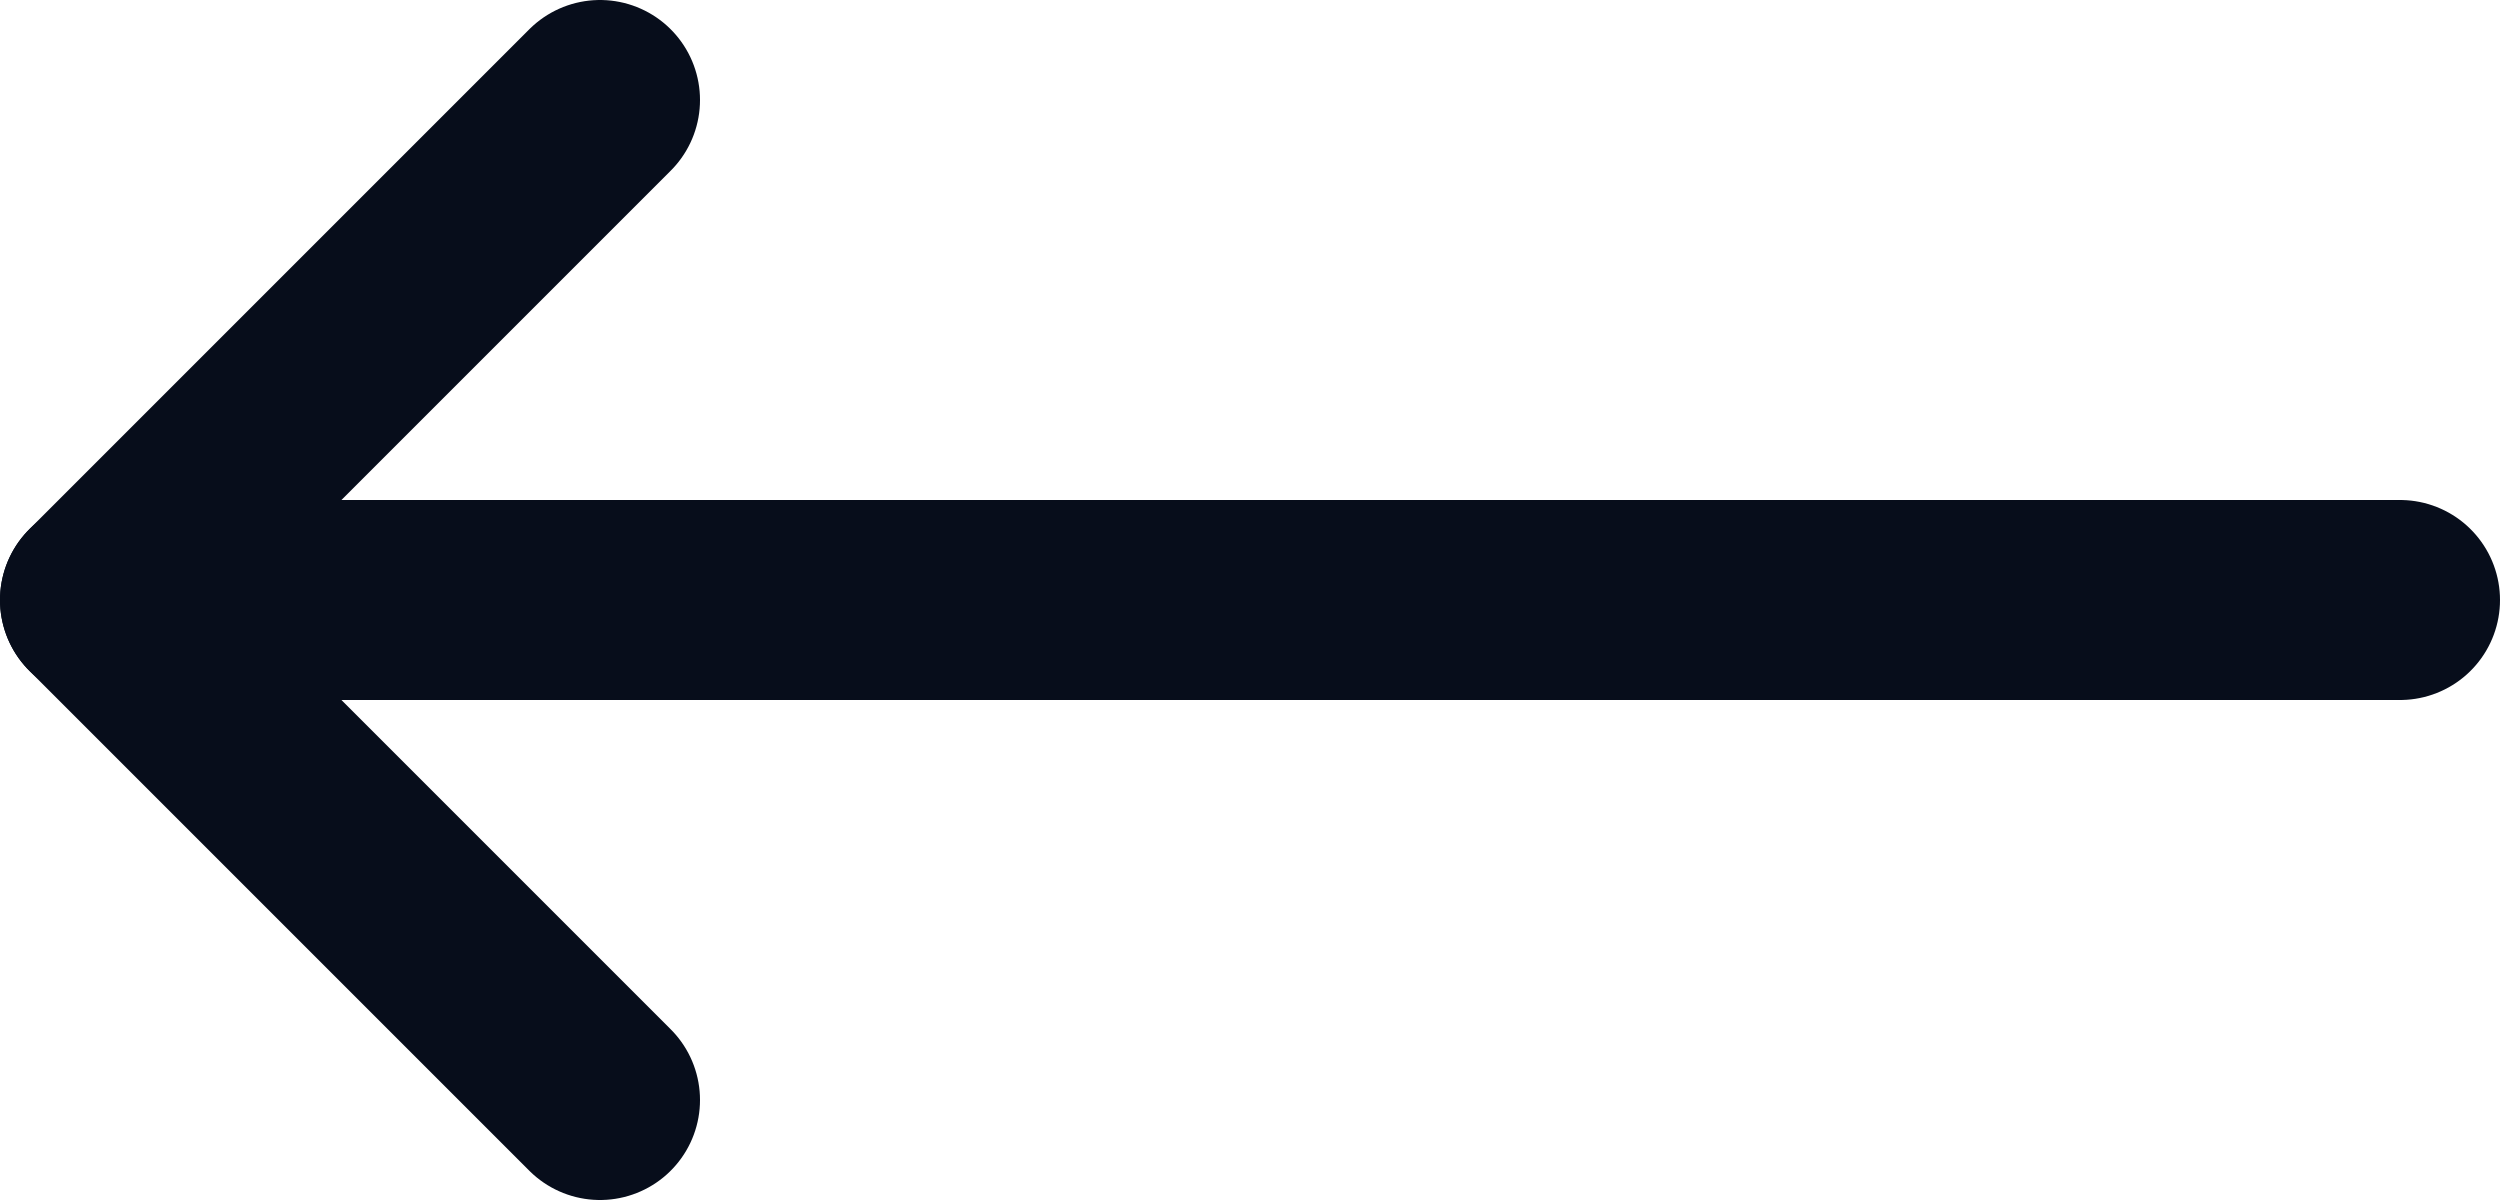
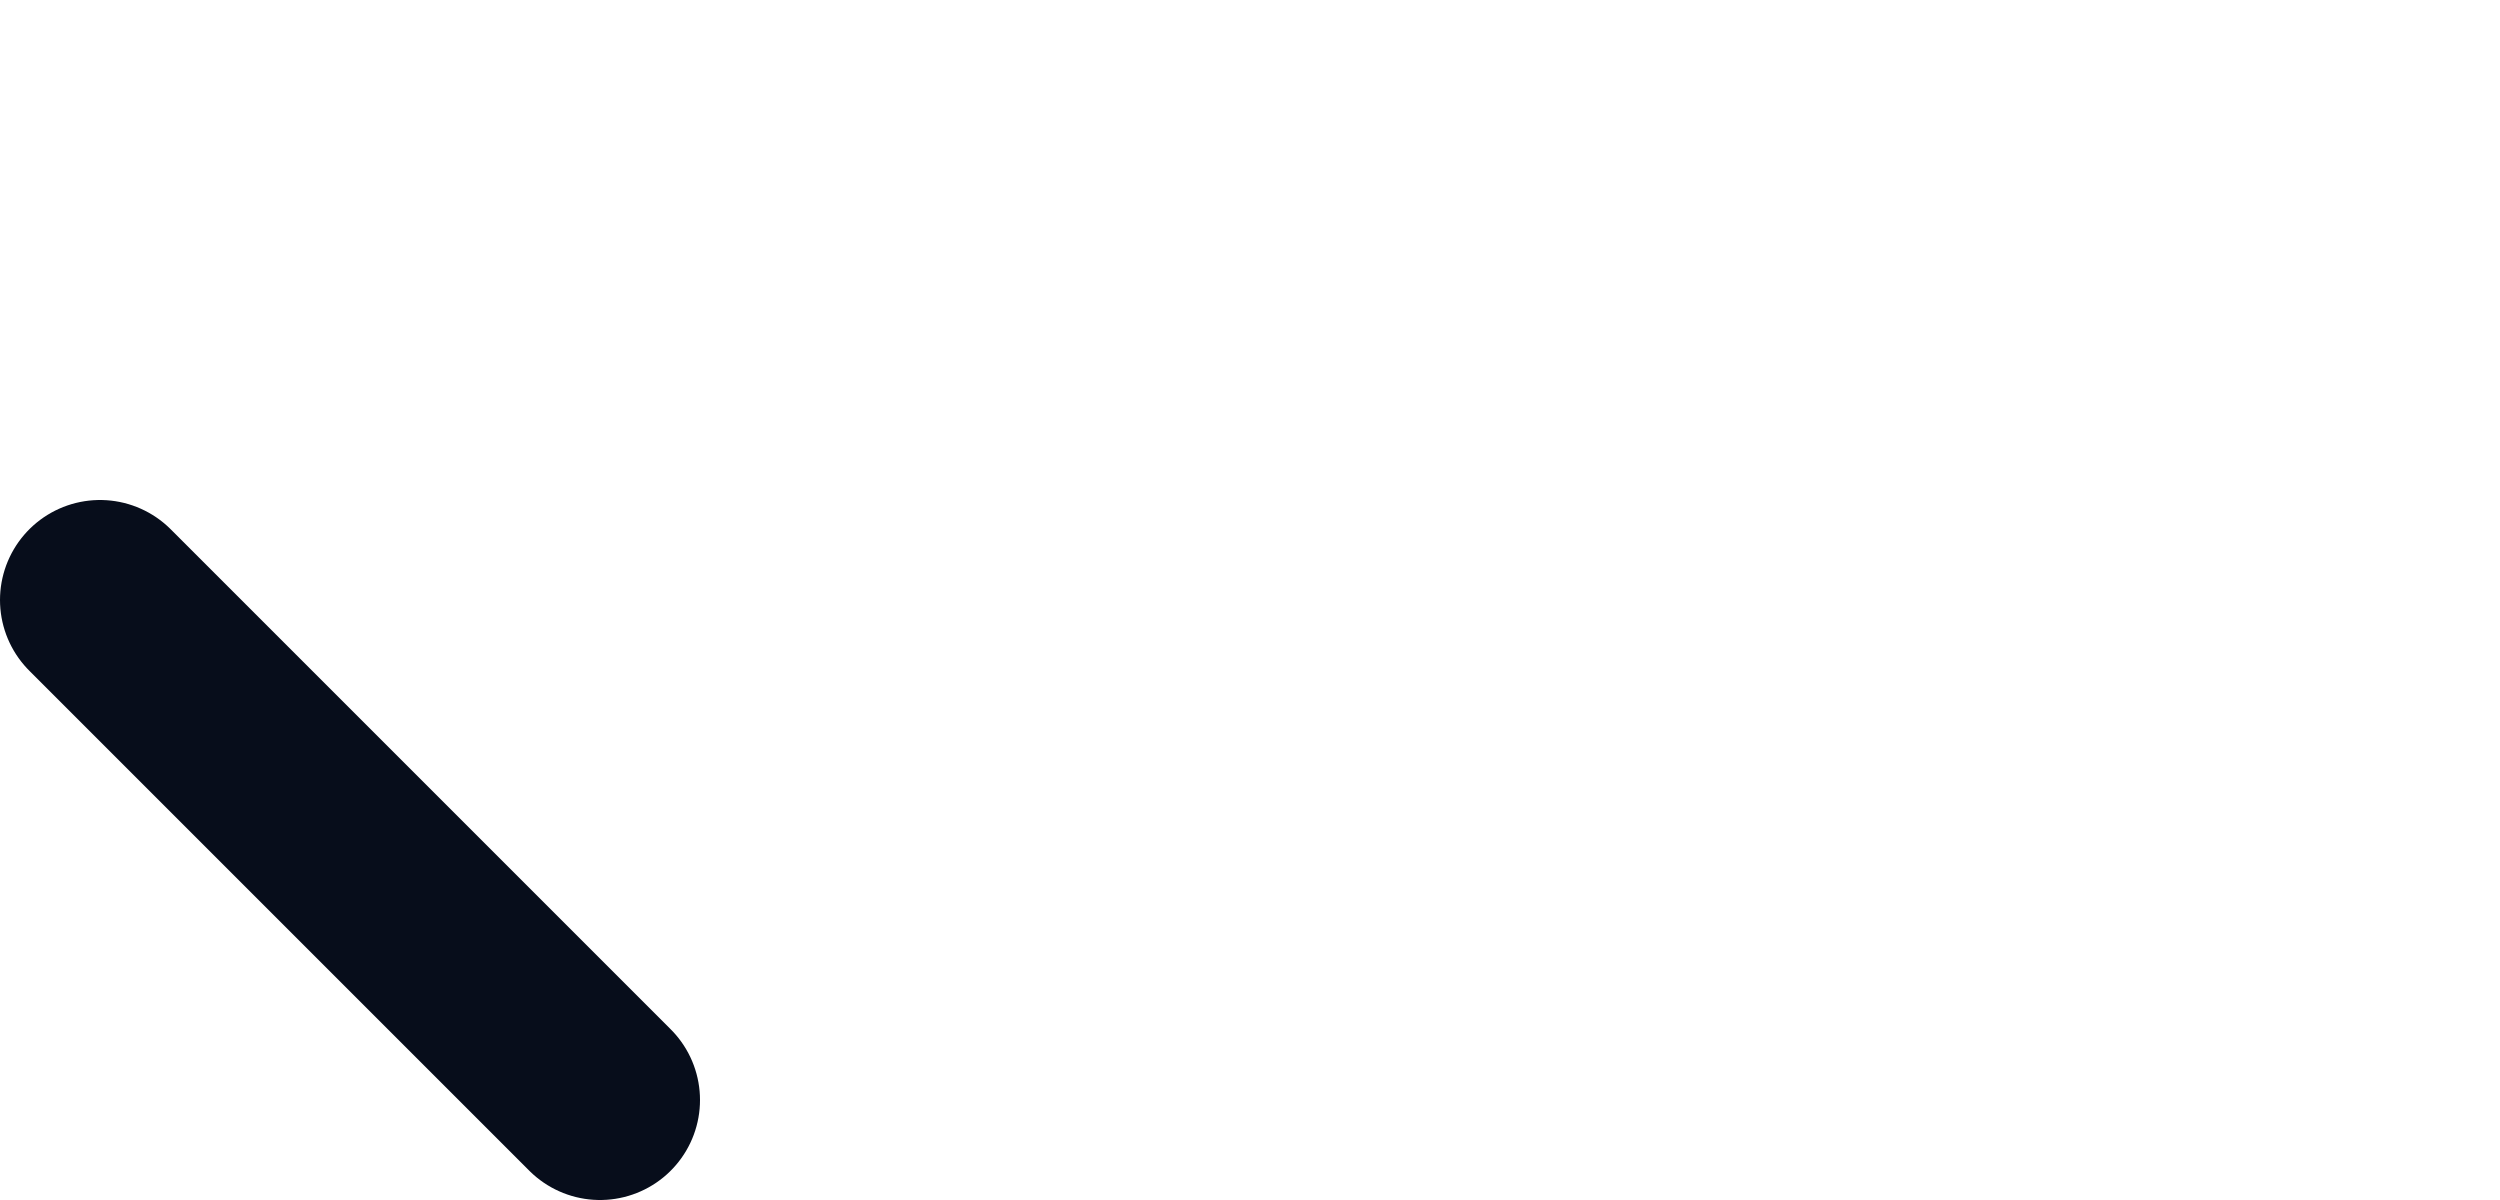
<svg xmlns="http://www.w3.org/2000/svg" width="25" height="12" viewBox="0 0 25 12" fill="none">
-   <path d="M24 6H1" stroke="#070D1B" stroke-width="2" stroke-linecap="round" stroke-linejoin="round" />
-   <path d="M6 11L1 6L6 1" stroke="#070D1B" stroke-width="2" stroke-linecap="round" stroke-linejoin="round" />
+   <path d="M6 11L1 6" stroke="#070D1B" stroke-width="2" stroke-linecap="round" stroke-linejoin="round" />
</svg>